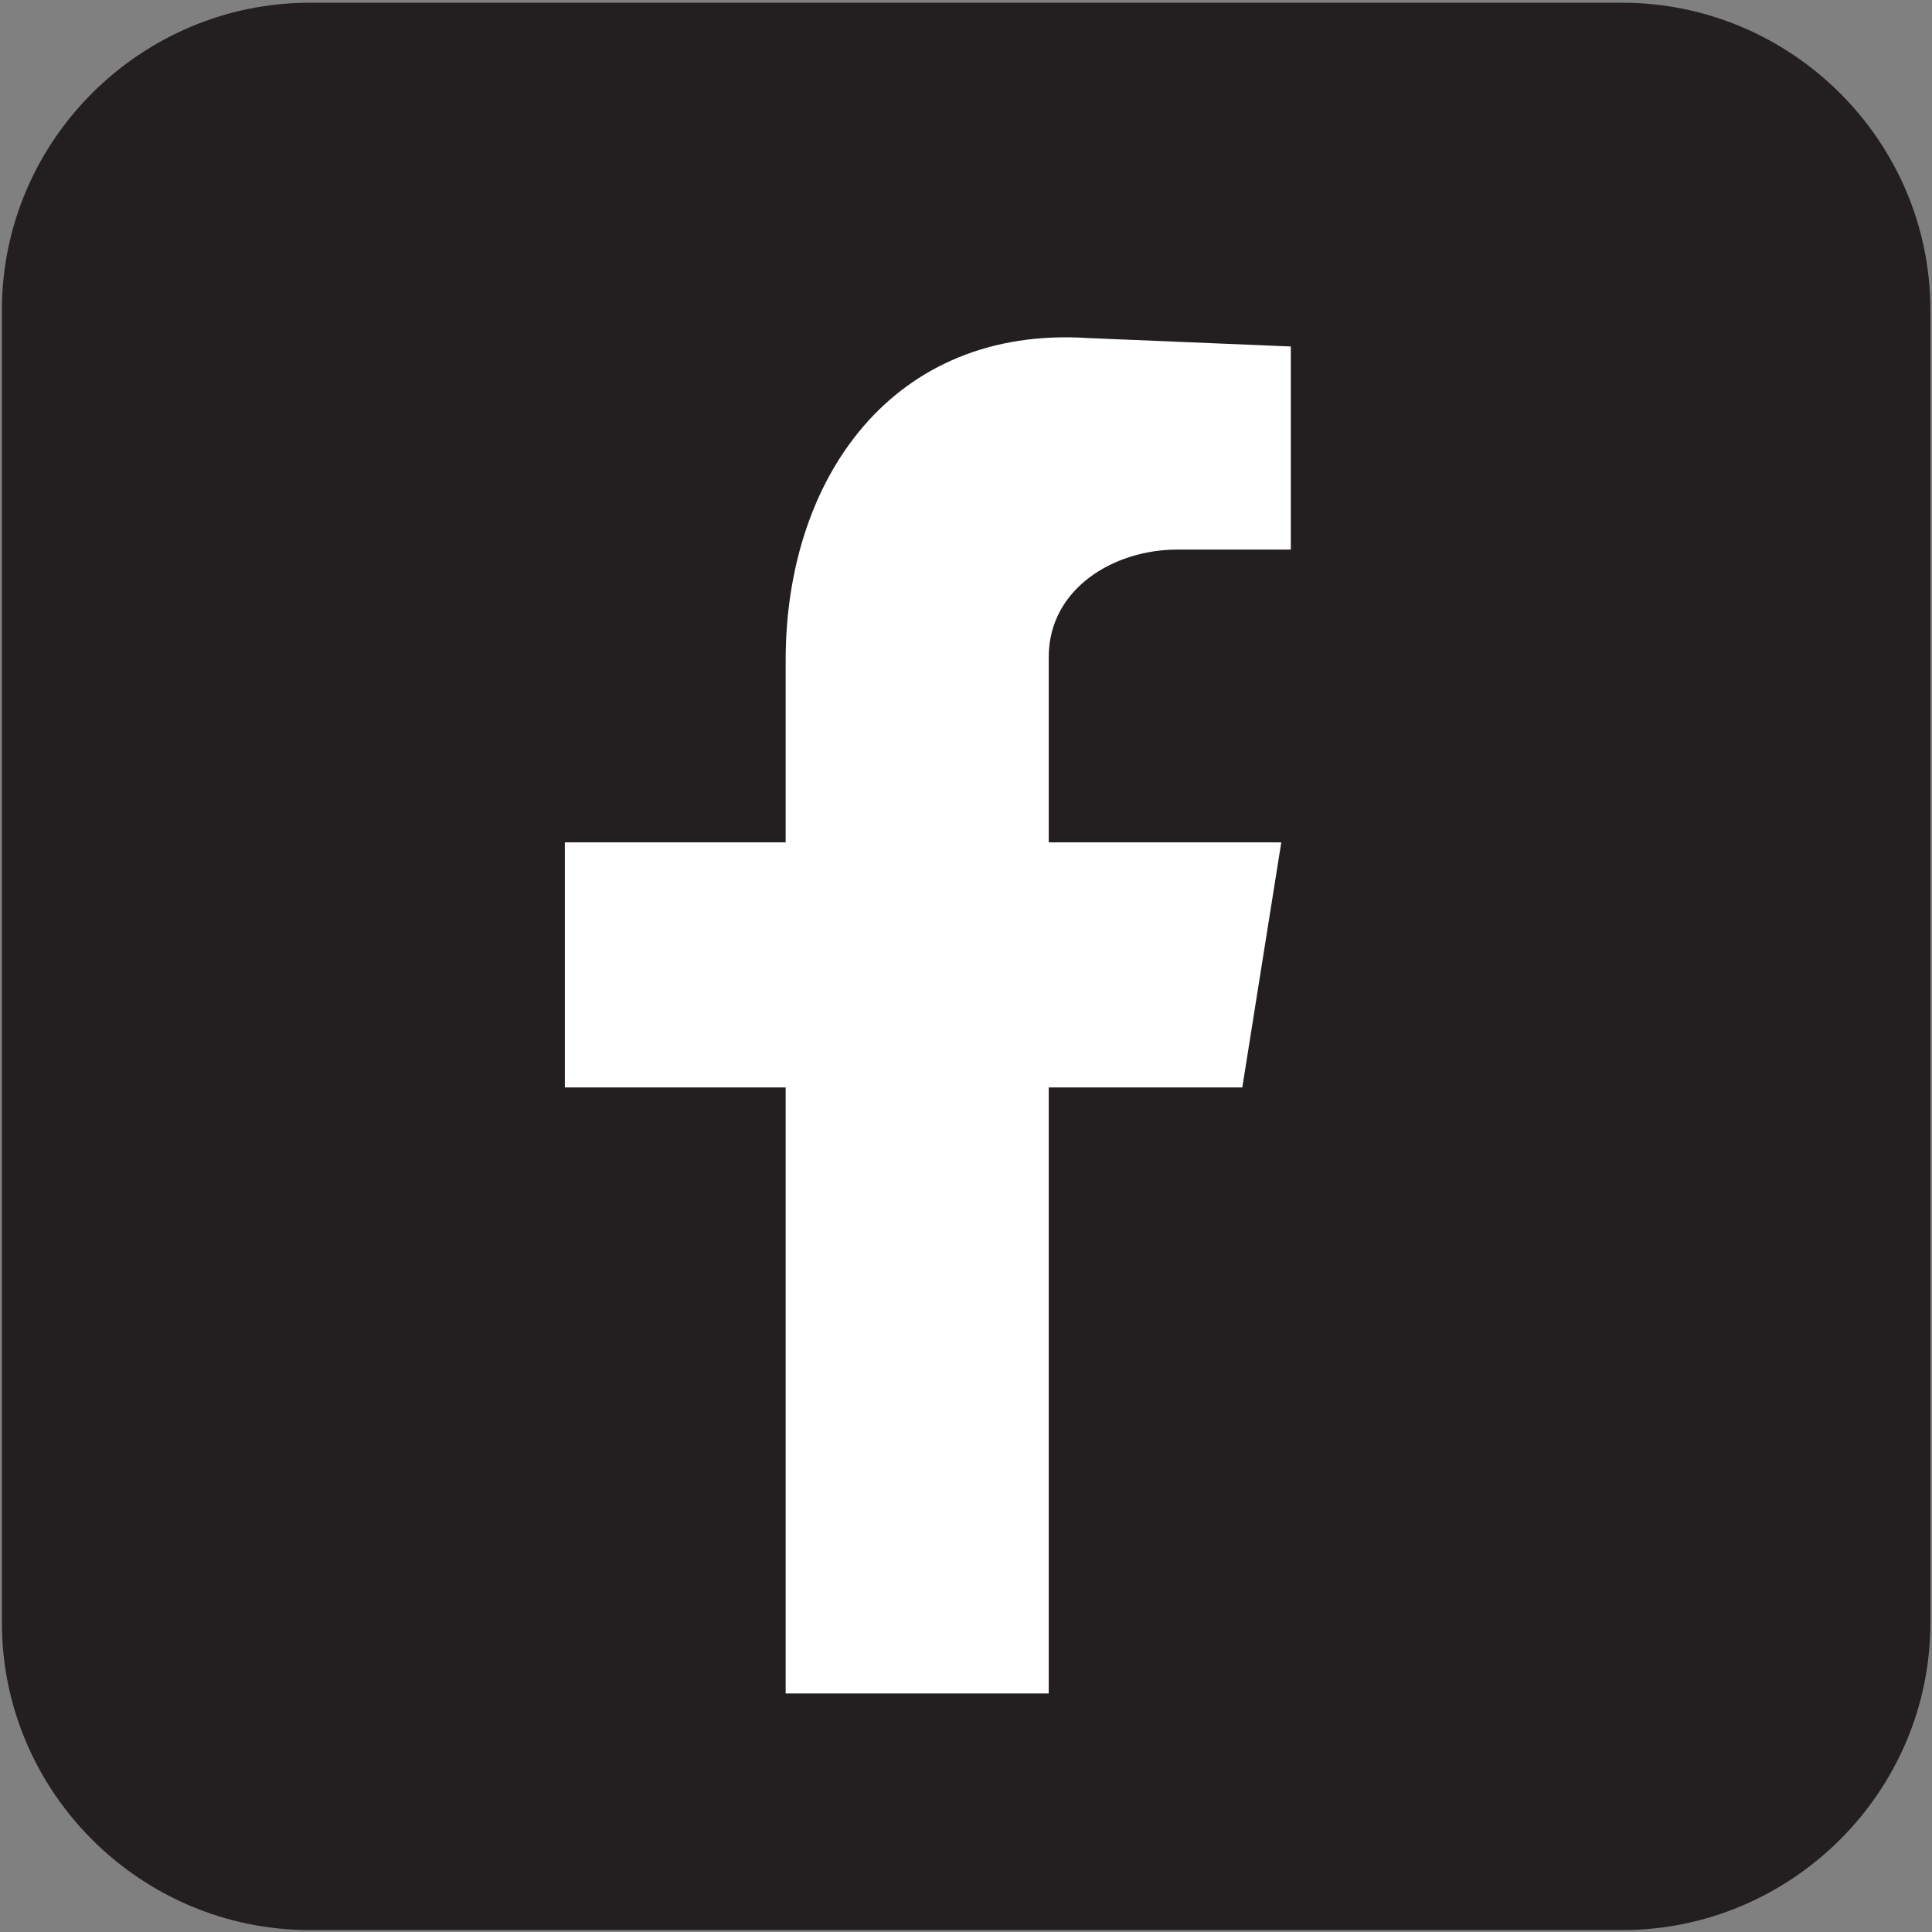
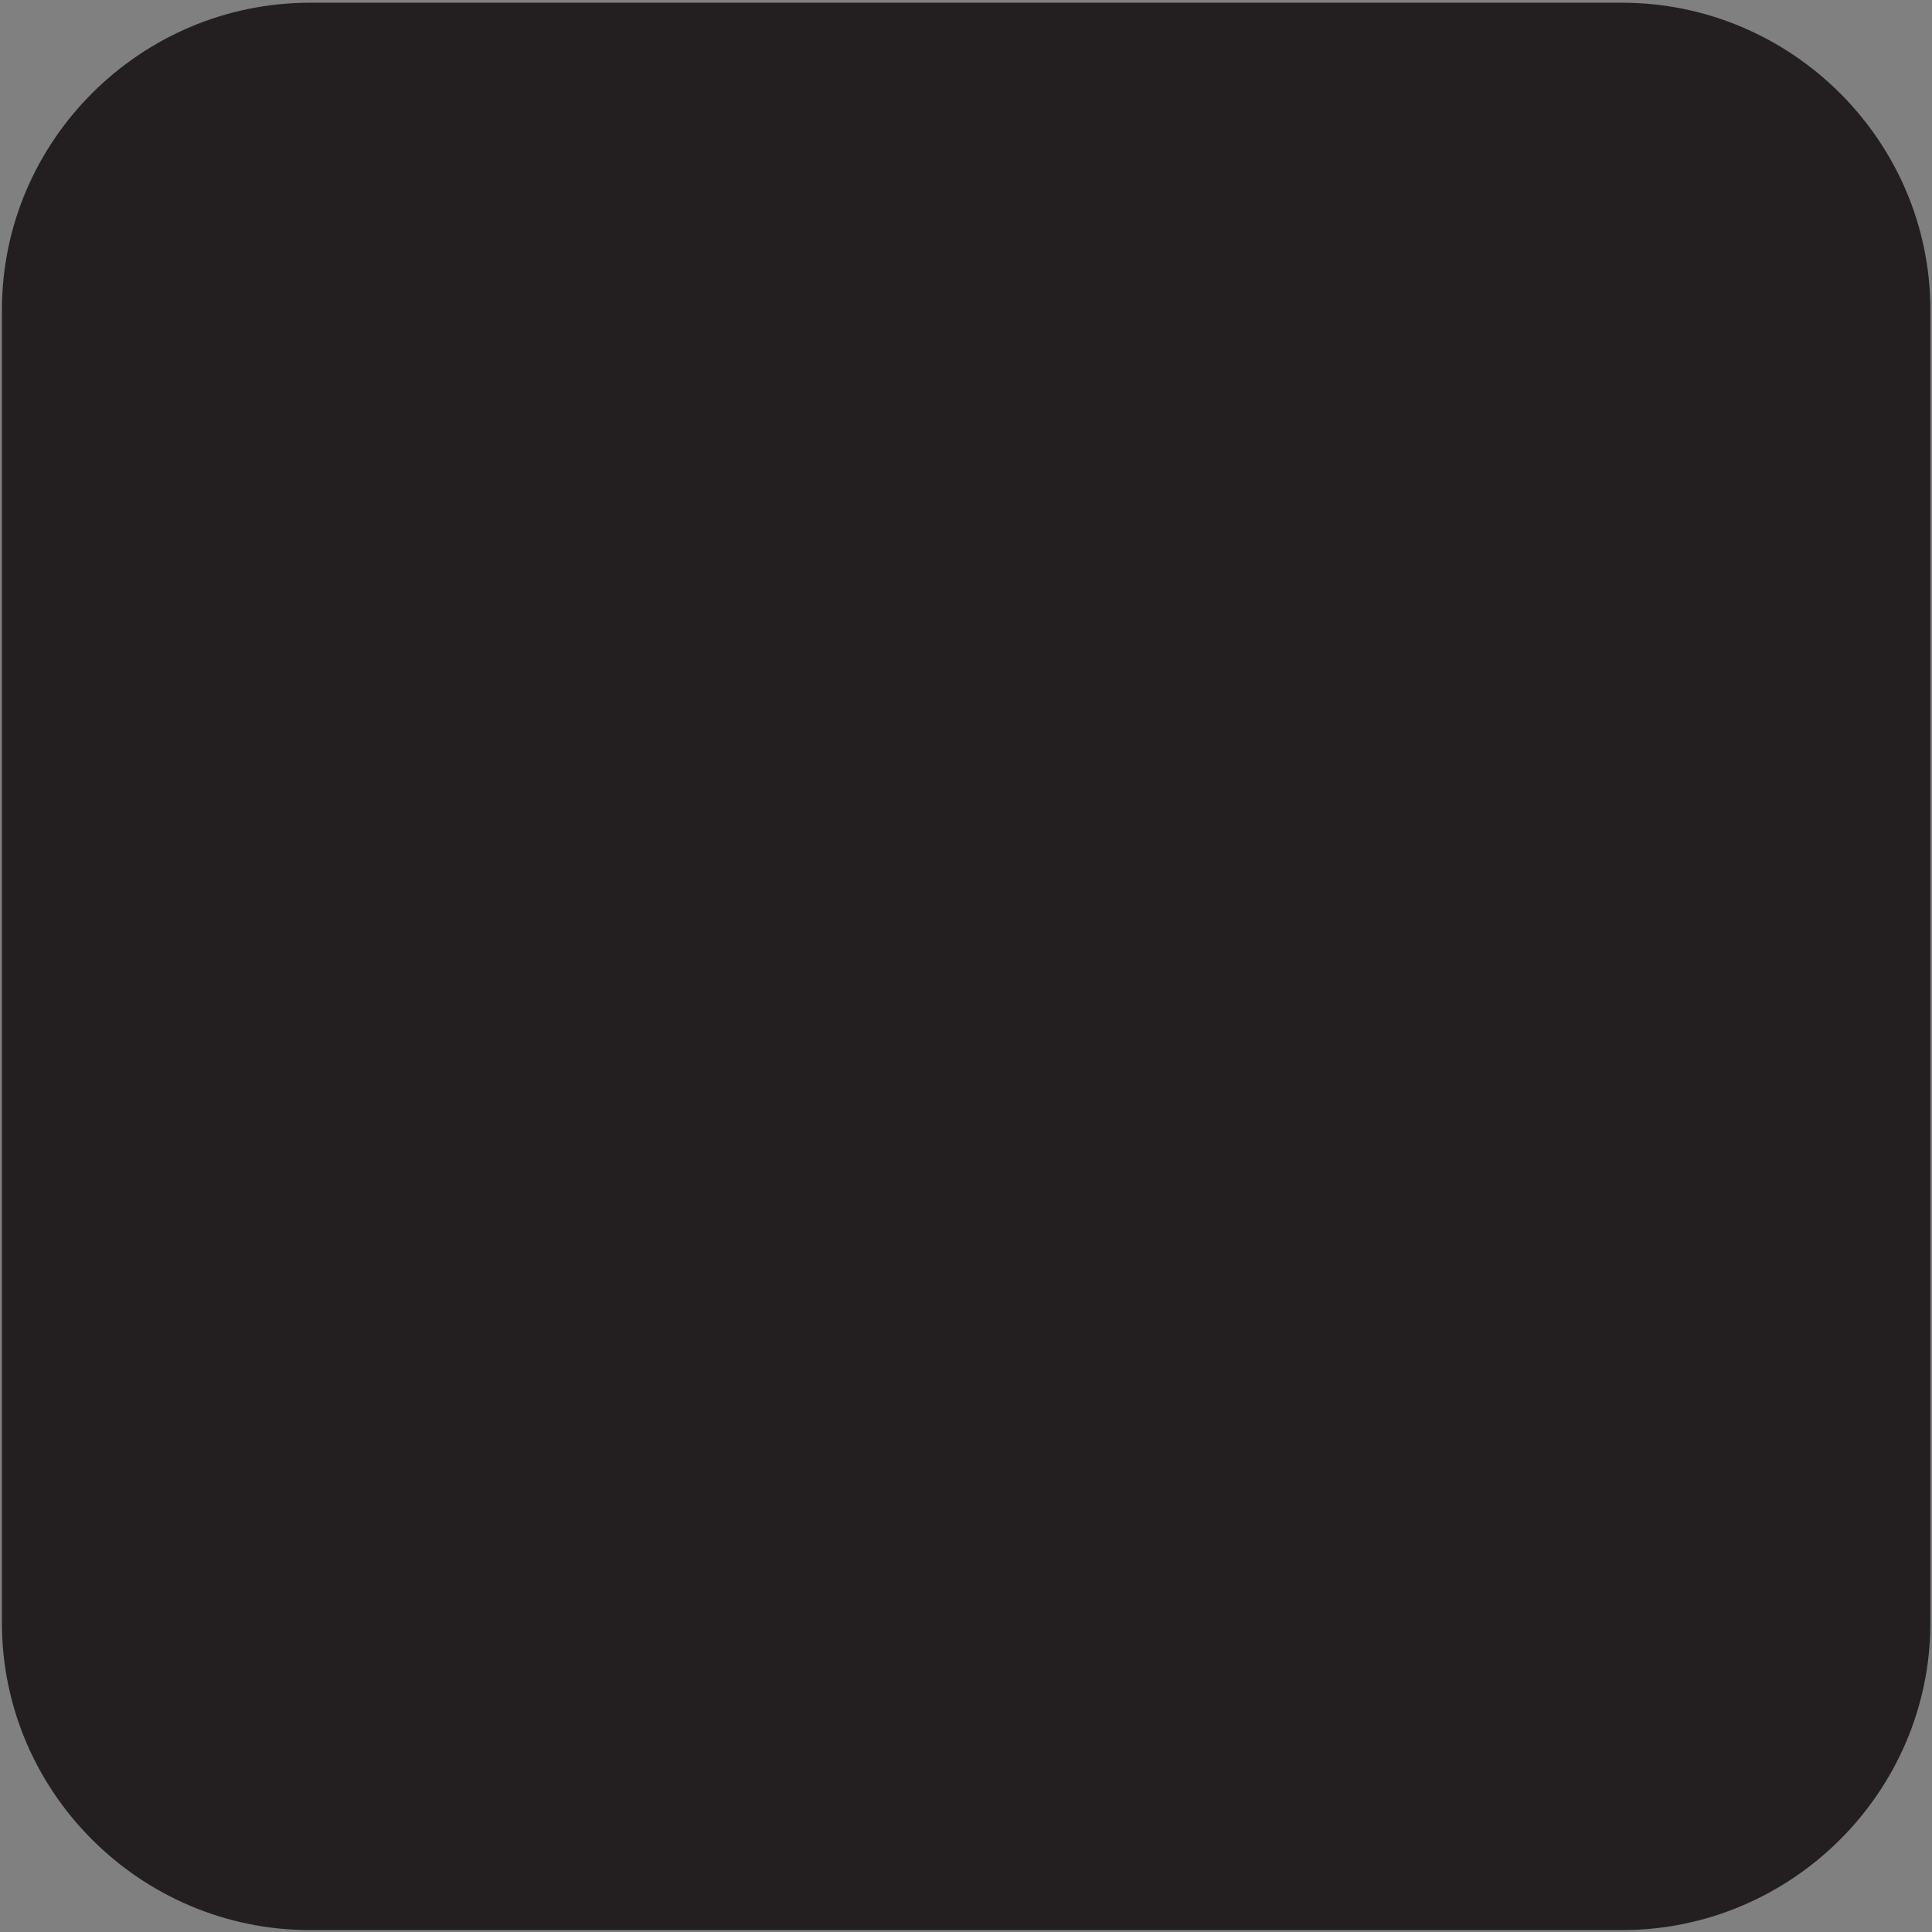
<svg xmlns="http://www.w3.org/2000/svg" version="1.1" id="Layer_1" x="0px" y="0px" viewBox="0 0 708.7 708.7" style="enable-background:new 0 0 708.7 708.7;" xml:space="preserve">
  <rect x="0" y="0" width="708.7" height="708.7" fill="#808080" stroke="none" />
  <style type="text/css">
	.st0{fill-rule:evenodd;clip-rule:evenodd;fill:#231F20;}
	.st1{fill-rule:evenodd;clip-rule:evenodd;fill:#FFFFFF;}
</style>
  <path id="XMLID_251_" class="st0" d="M595,708H113.7C51.6,708,0.7,657.4,0.7,595.3V113.7C0.7,51.6,51.6,1,113.7,1H595  c62.1,0,113.1,50.6,113.1,112.7v481.6C708.1,657.4,657.1,708,595,708L595,708z" />
-   <path id="XMLID_250_" class="st1" d="M288.2,621.2h96.5V398.9h71l14.3-89.9h-85.3V241c0-25.1,23.9-39.4,47.1-39.4h41.7v-74.5  l-74.5-3.1c-71.4-4.6-110.8,51.3-110.8,118.1V309h-81v89.9h81V621.2z" />
</svg>